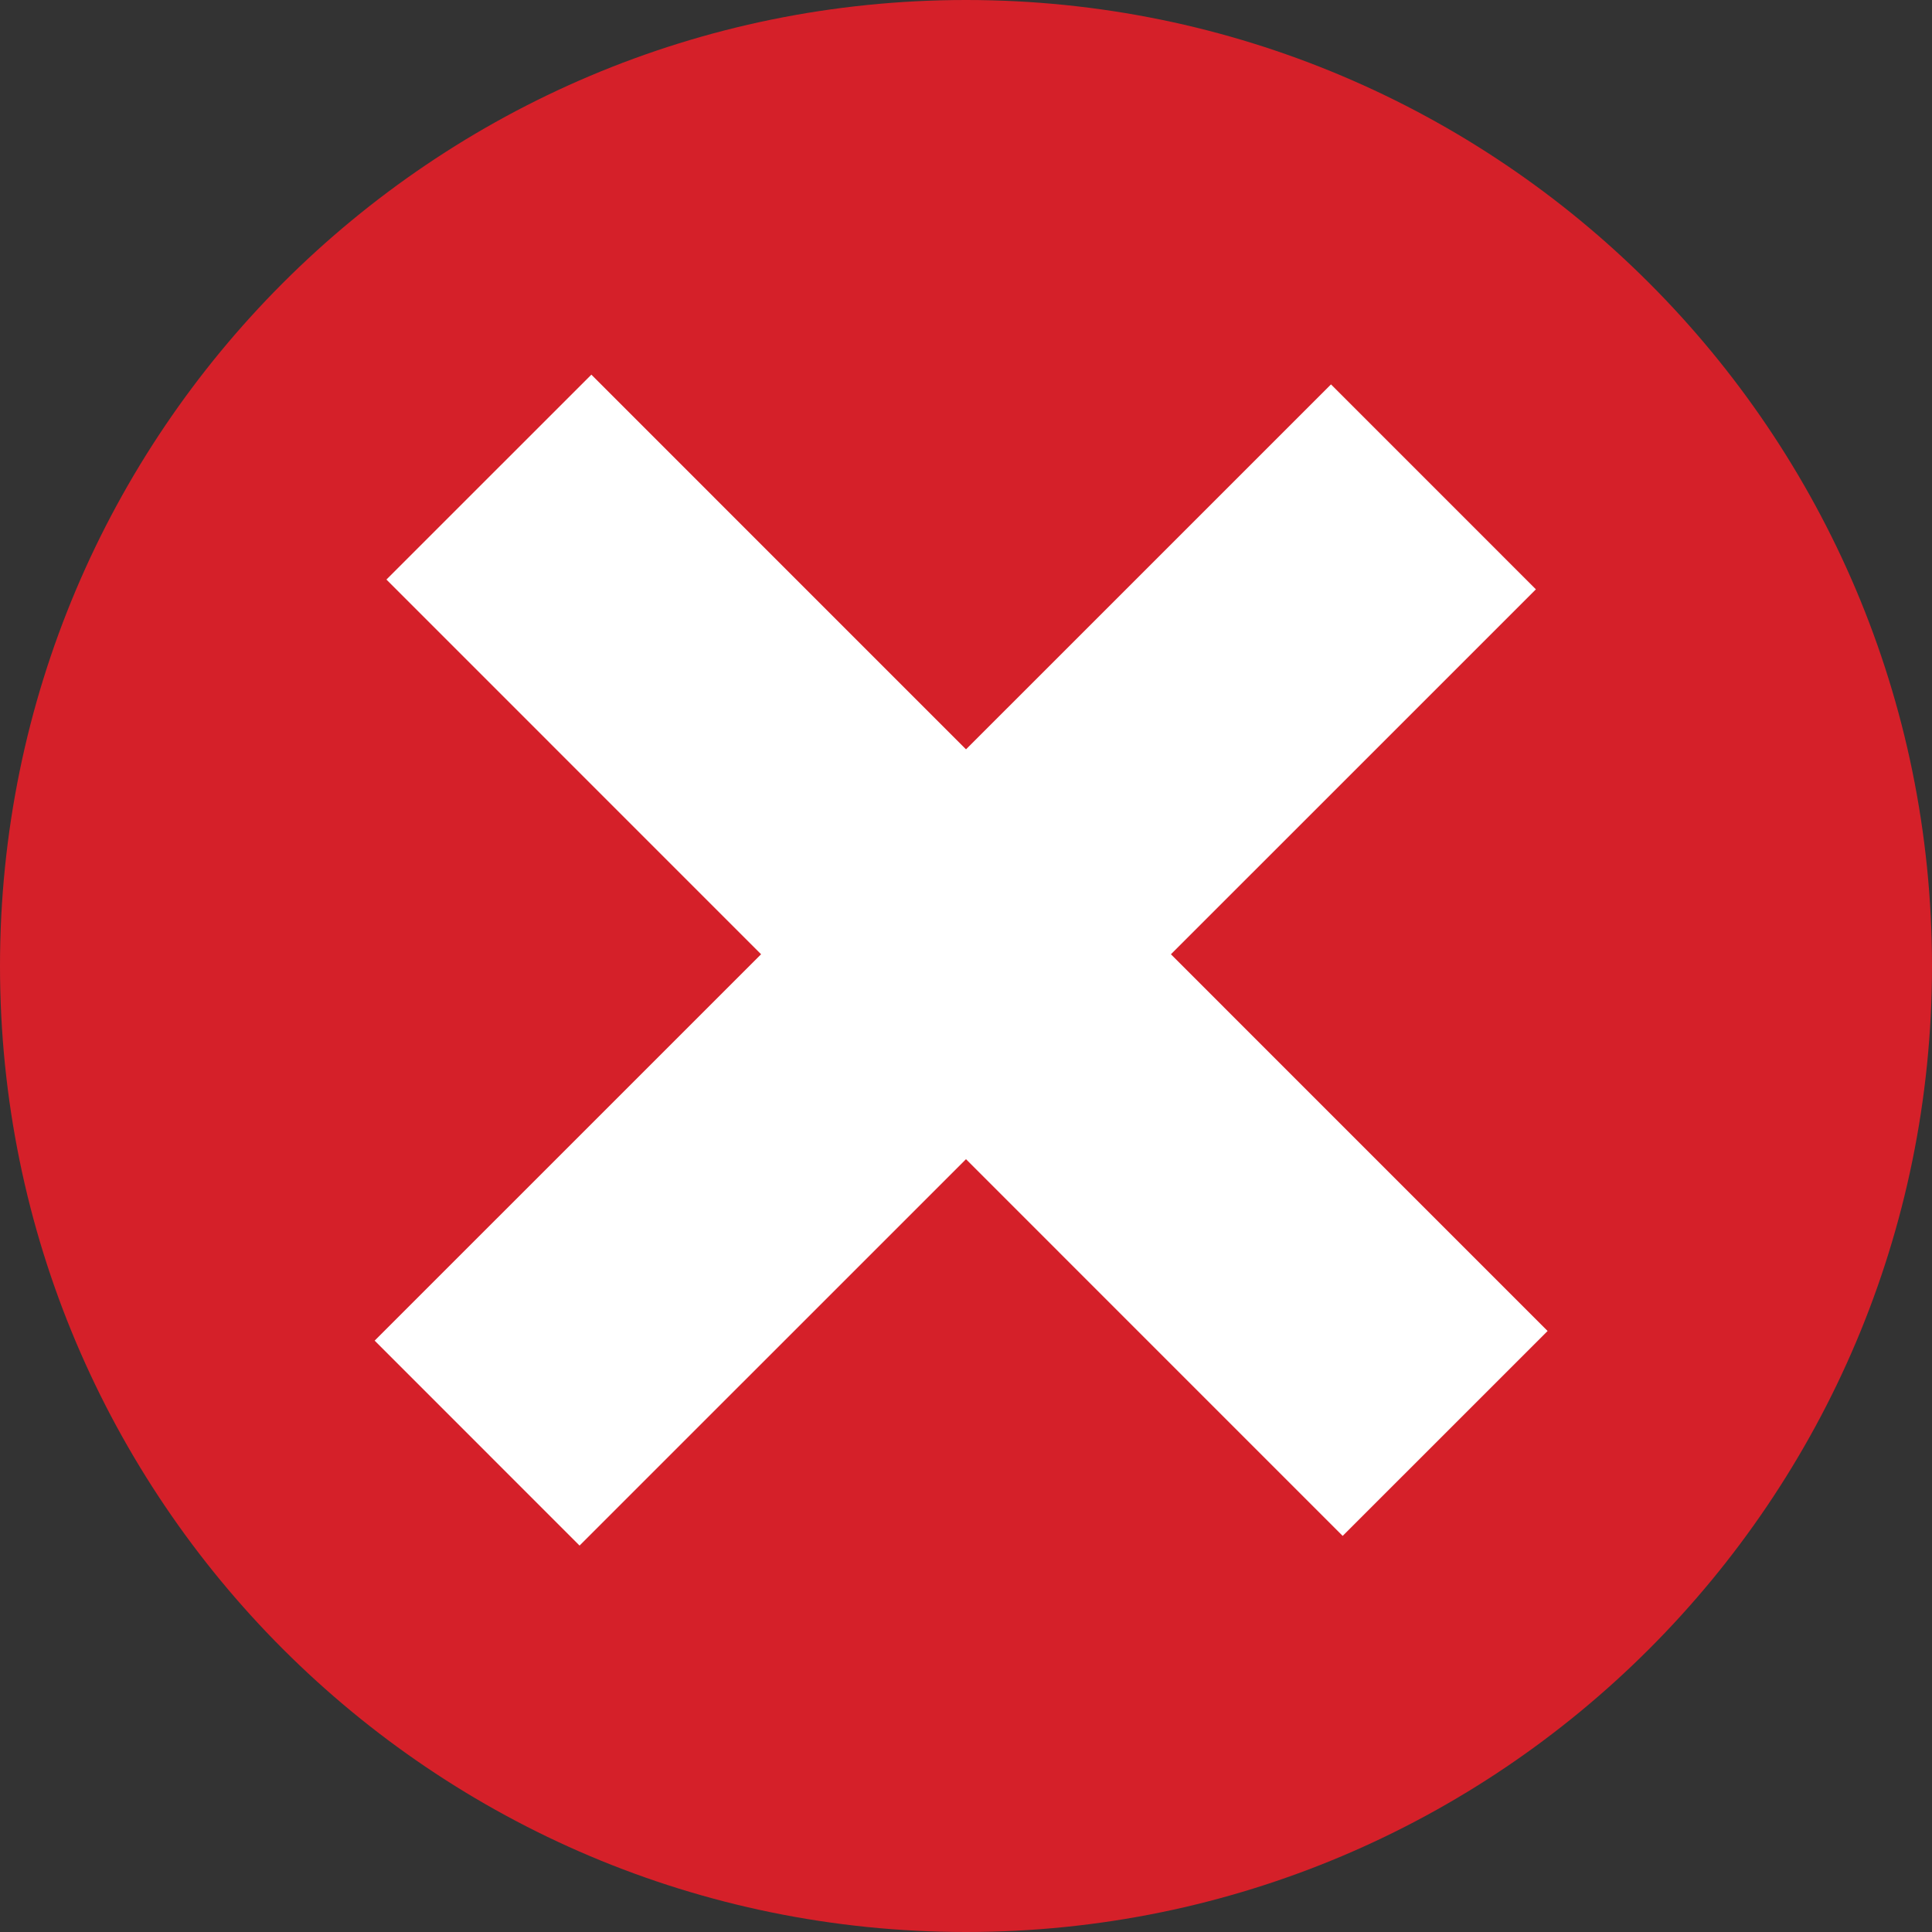
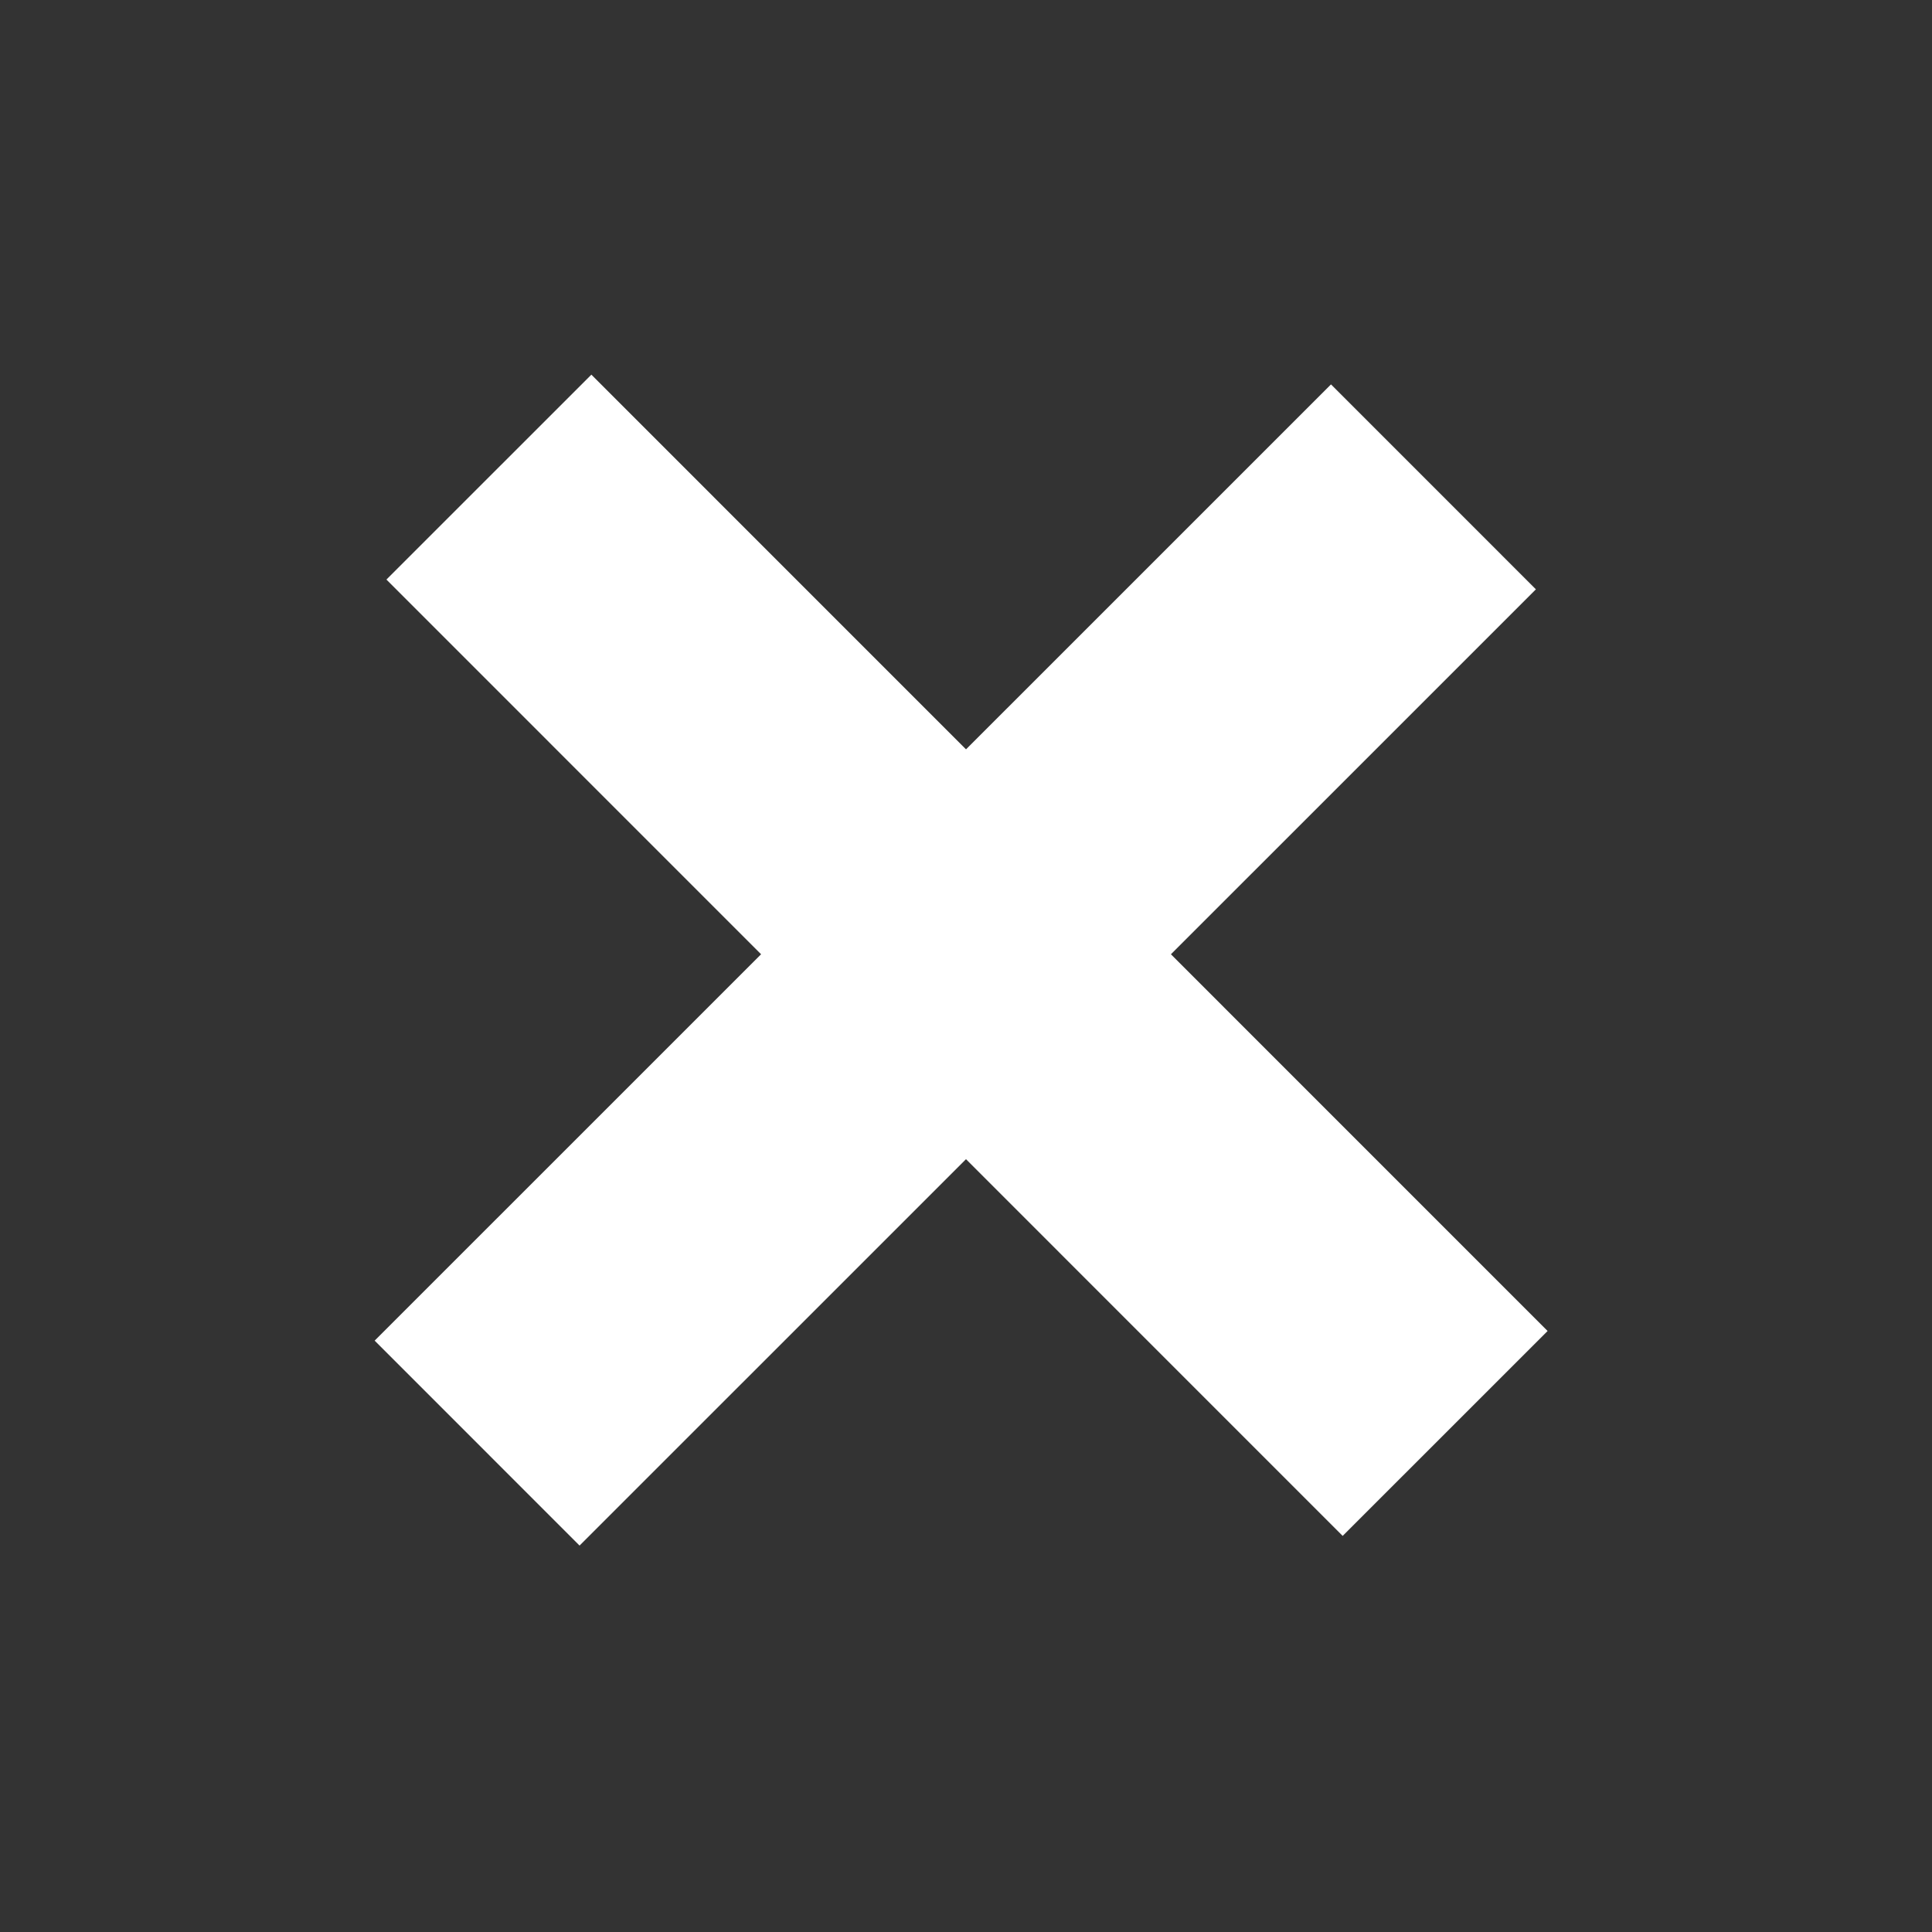
<svg xmlns="http://www.w3.org/2000/svg" width="20" height="20" viewBox="0 0 20 20" fill="none">
  <rect x="0" y="0" width="20" height="20" fill="#333333" stroke="none" />
-   <path d="M10 20C15.523 20 20 15.523 20 10C20 4.477 15.523 0 10 0C4.477 0 0 4.477 0 10C0 15.523 4.477 20 10 20Z" fill="#D52029" />
  <line x1="5.061" y1="4.939" x2="14.96" y2="14.839" stroke="white" stroke-width="3" />
  <line x1="4.939" y1="14.939" x2="14.839" y2="5.04" stroke="white" stroke-width="3" />
</svg>